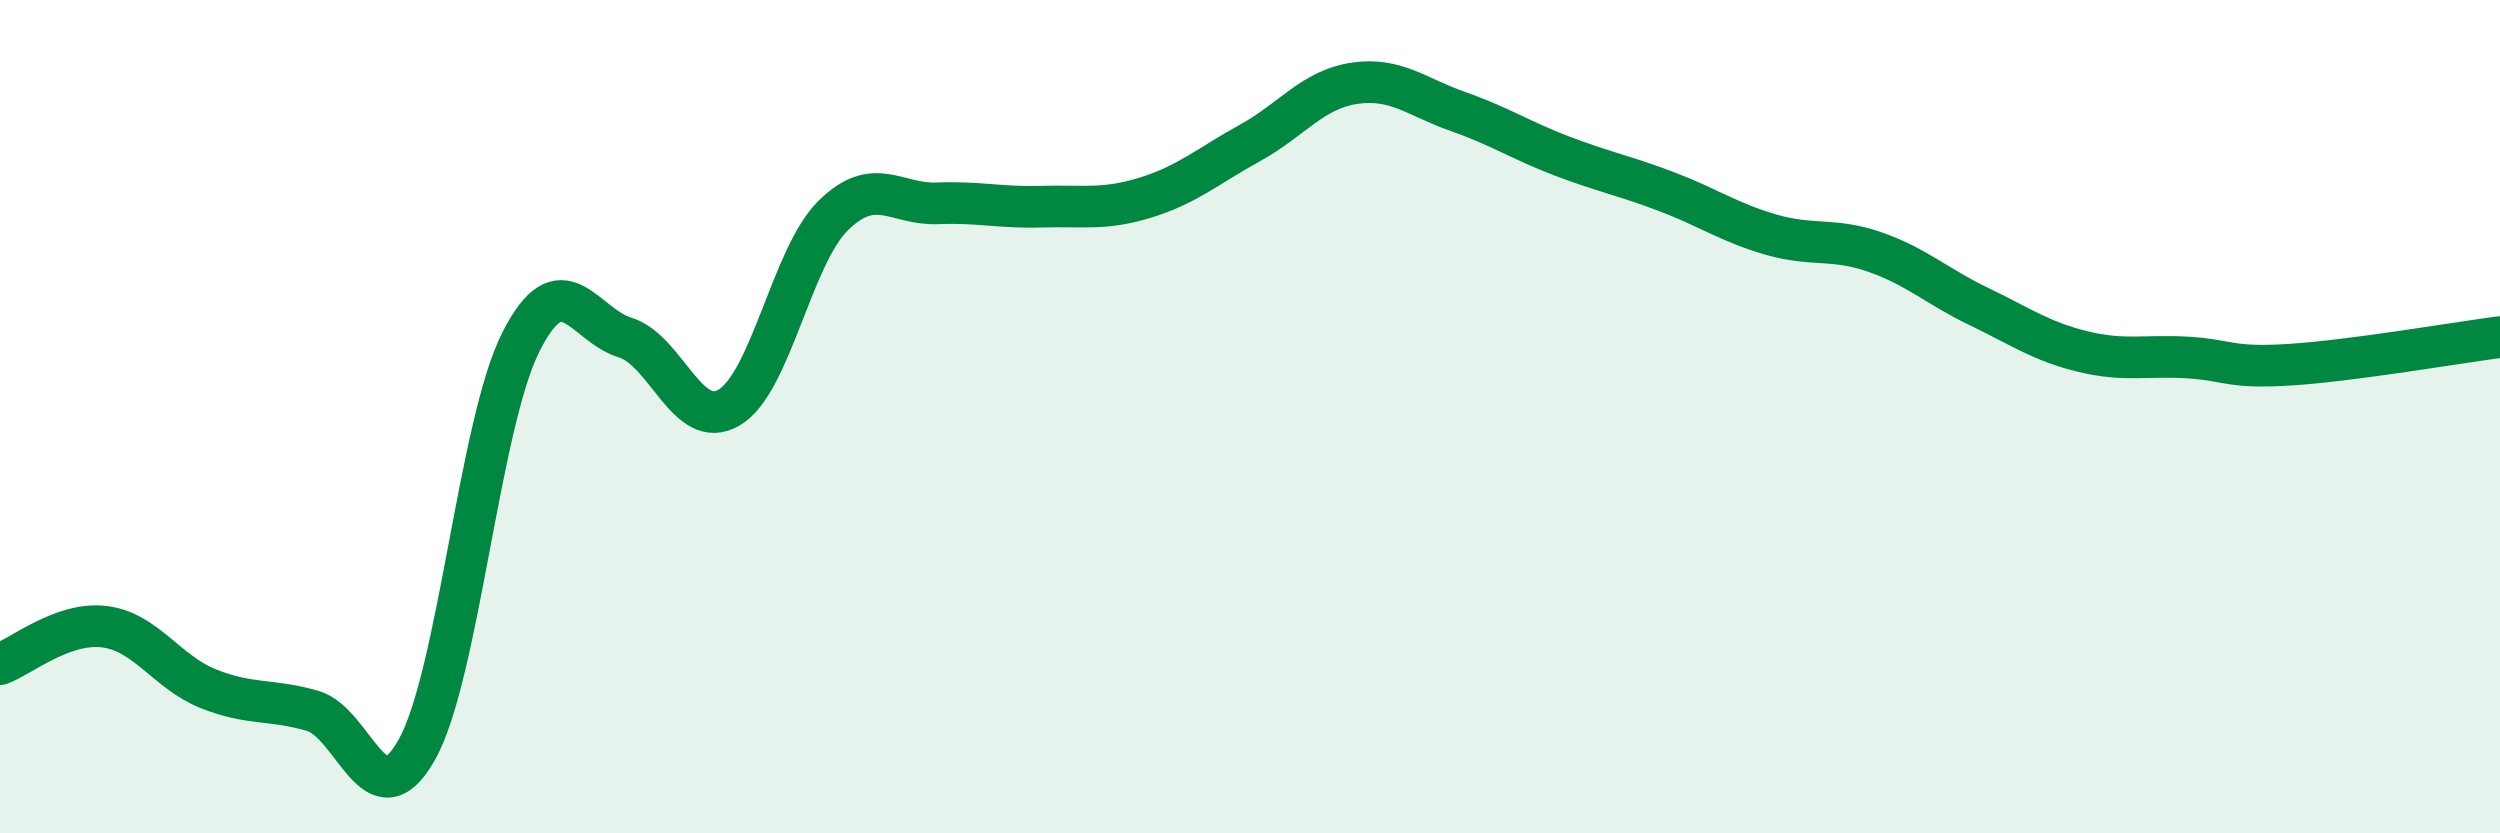
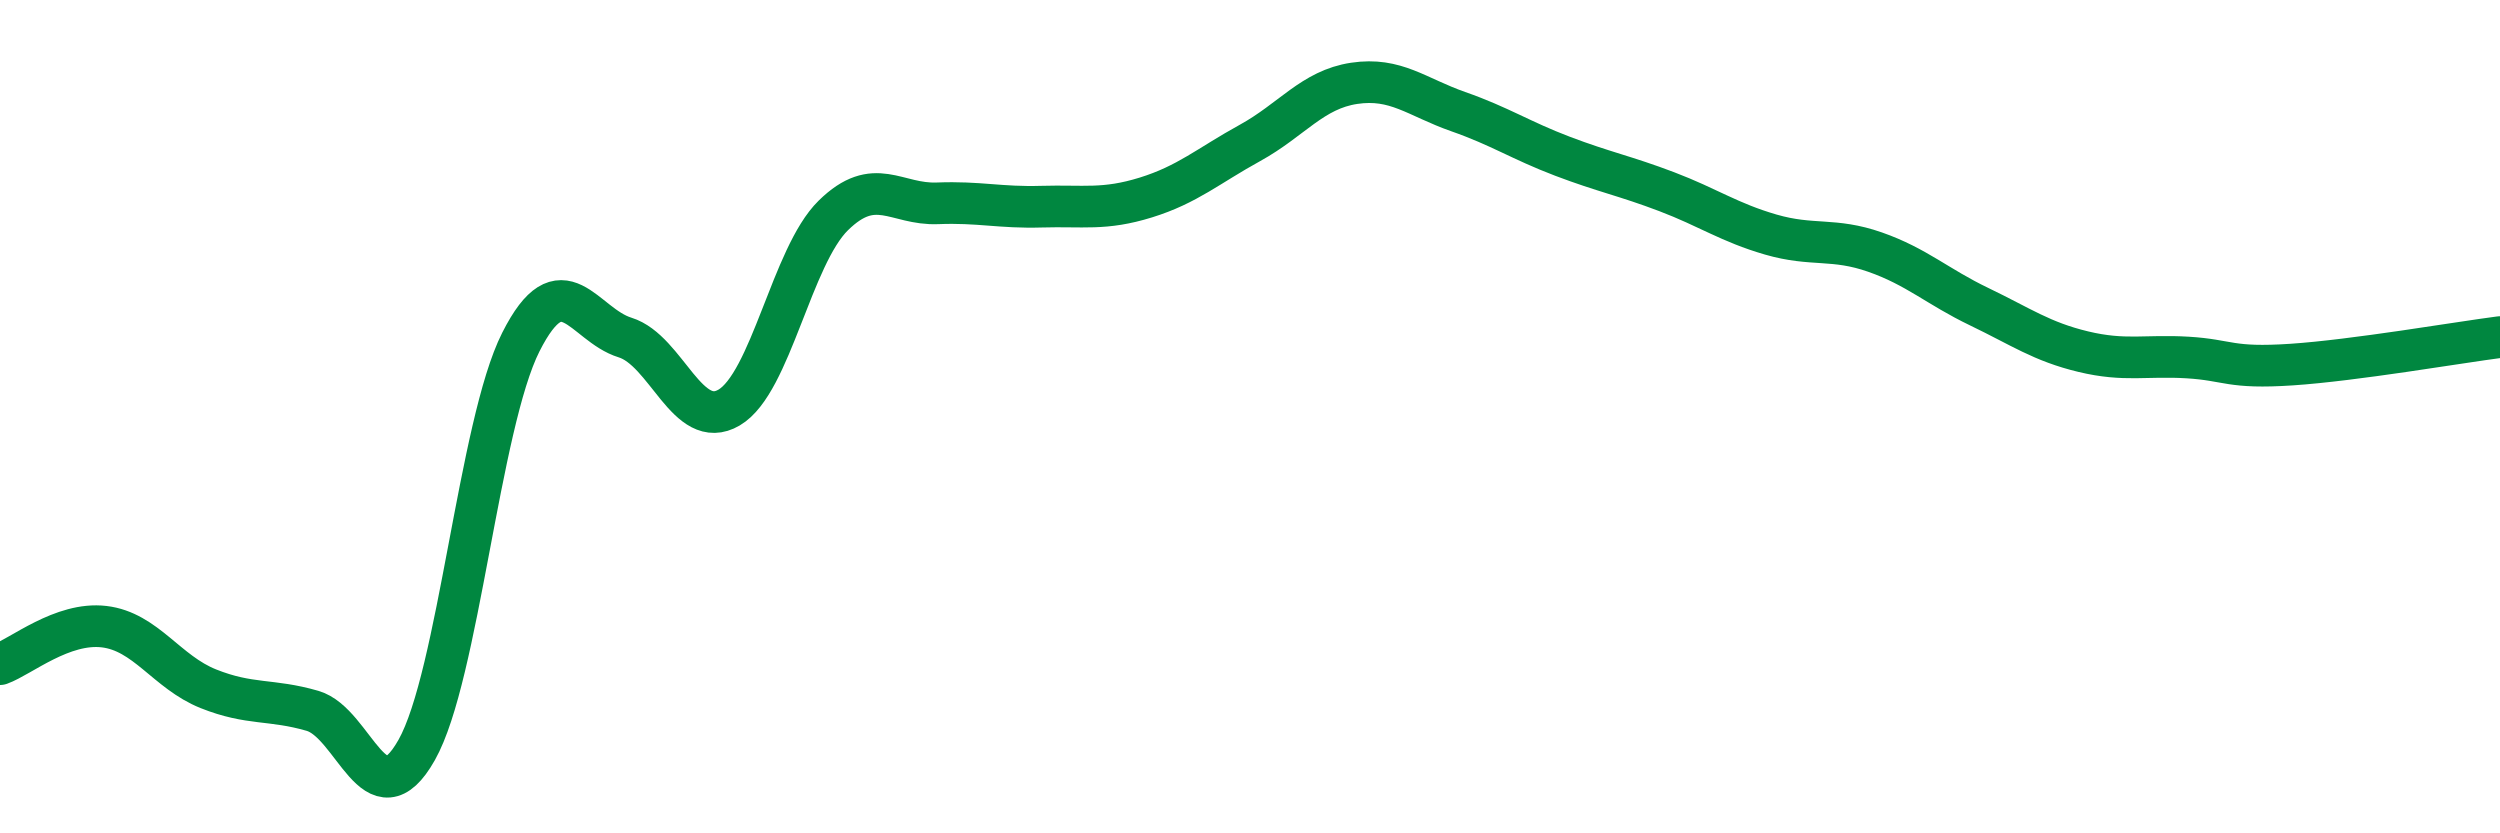
<svg xmlns="http://www.w3.org/2000/svg" width="60" height="20" viewBox="0 0 60 20">
-   <path d="M 0,15.94 C 0.5,15.76 1.5,14.92 2.5,15.04 C 3.5,15.16 4,16.13 5,16.53 C 6,16.93 6.5,16.77 7.5,17.06 C 8.5,17.35 9,19.77 10,18 C 11,16.23 11.5,10.19 12.5,8.21 C 13.5,6.23 14,7.79 15,8.1 C 16,8.41 16.5,10.37 17.5,9.78 C 18.5,9.19 19,6.15 20,5.17 C 21,4.19 21.5,4.92 22.5,4.88 C 23.5,4.84 24,4.99 25,4.96 C 26,4.93 26.5,5.05 27.5,4.74 C 28.5,4.43 29,3.98 30,3.43 C 31,2.88 31.5,2.15 32.5,2 C 33.5,1.85 34,2.33 35,2.68 C 36,3.03 36.5,3.37 37.5,3.75 C 38.5,4.13 39,4.22 40,4.6 C 41,4.98 41.5,5.34 42.5,5.63 C 43.5,5.92 44,5.7 45,6.05 C 46,6.4 46.5,6.88 47.5,7.36 C 48.5,7.84 49,8.2 50,8.44 C 51,8.68 51.5,8.52 52.5,8.58 C 53.5,8.64 53.5,8.85 55,8.75 C 56.5,8.65 59,8.22 60,8.09L60 20L0 20Z" fill="#008740" opacity="0.1" stroke-linecap="round" stroke-linejoin="round" />
  <path d="M 0,15.94 C 0.5,15.76 1.5,14.92 2.5,15.04 C 3.5,15.16 4,16.13 5,16.53 C 6,16.93 6.5,16.77 7.5,17.06 C 8.5,17.35 9,19.77 10,18 C 11,16.23 11.5,10.19 12.5,8.21 C 13.5,6.23 14,7.79 15,8.1 C 16,8.41 16.5,10.37 17.5,9.78 C 18.5,9.19 19,6.15 20,5.17 C 21,4.19 21.5,4.92 22.5,4.88 C 23.5,4.84 24,4.99 25,4.96 C 26,4.93 26.5,5.05 27.5,4.74 C 28.5,4.43 29,3.98 30,3.43 C 31,2.88 31.5,2.15 32.5,2 C 33.5,1.85 34,2.33 35,2.68 C 36,3.03 36.5,3.37 37.5,3.75 C 38.5,4.13 39,4.22 40,4.6 C 41,4.98 41.5,5.34 42.5,5.63 C 43.5,5.92 44,5.7 45,6.05 C 46,6.4 46.5,6.88 47.5,7.36 C 48.5,7.84 49,8.2 50,8.44 C 51,8.68 51.5,8.52 52.5,8.58 C 53.5,8.64 53.5,8.85 55,8.75 C 56.5,8.65 59,8.22 60,8.09" stroke="#008740" stroke-width="1" fill="none" stroke-linecap="round" stroke-linejoin="round" />
</svg>